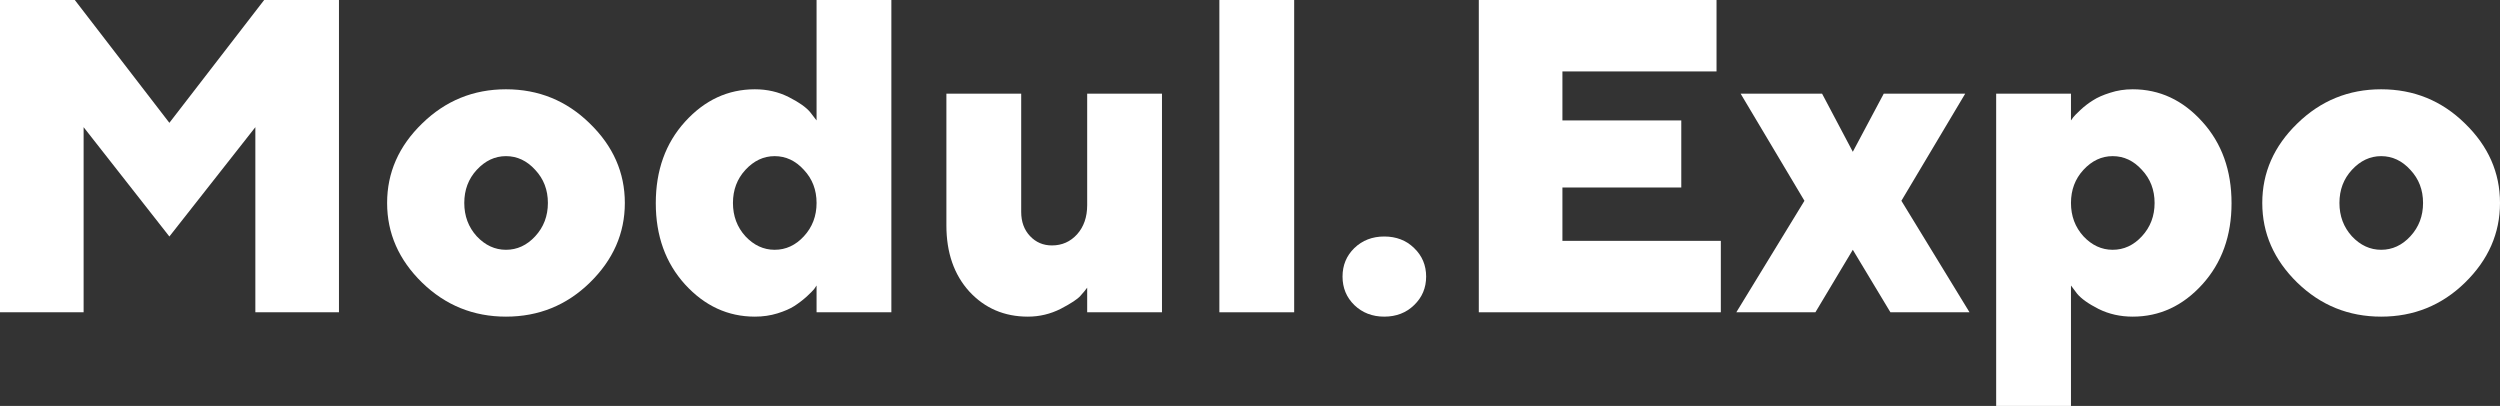
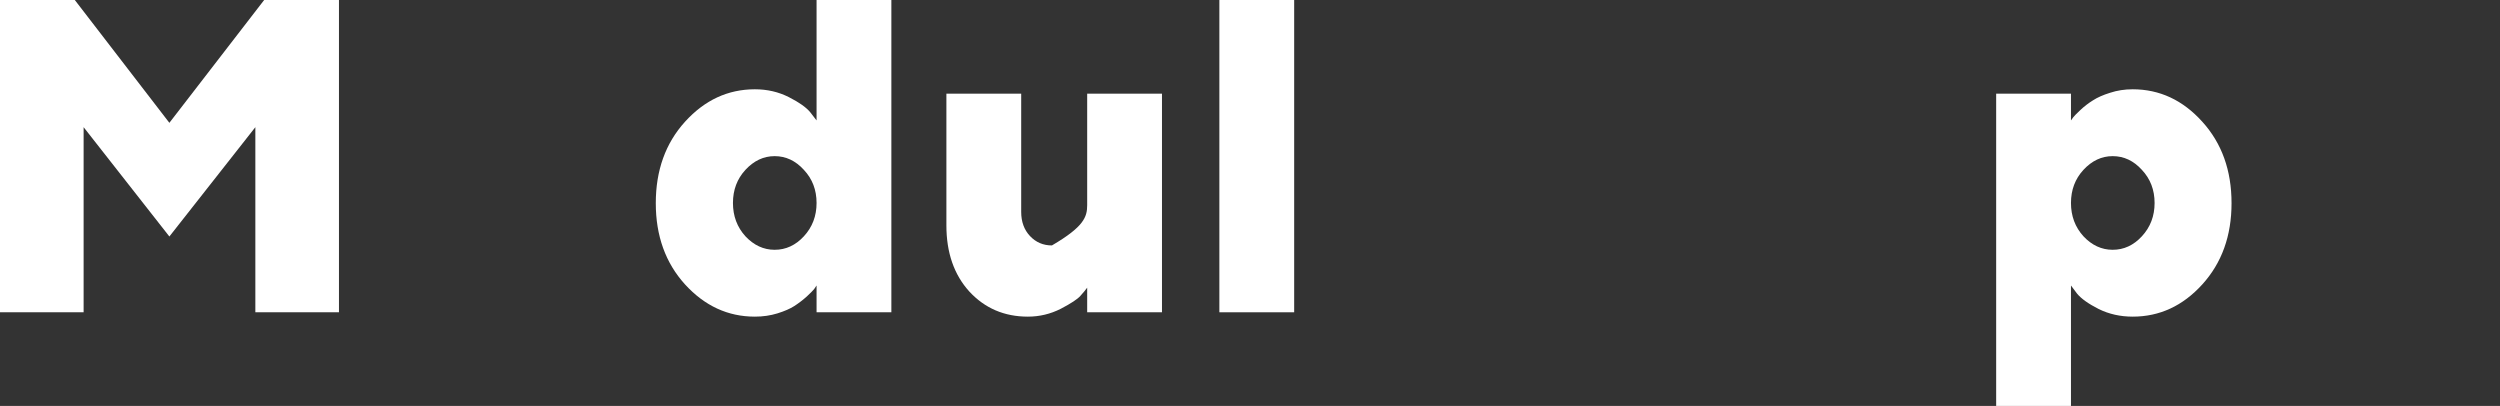
<svg xmlns="http://www.w3.org/2000/svg" width="1552" height="252" viewBox="0 0 1552 252" fill="none">
  <rect x="0" y="0" width="1552" height="252" fill="#333333" stroke="none" />
  <path d="M105.148 146.82L51.907 78.953V193.867H0V0H46.436L105.148 76.249L163.993 0H210.429V193.867H158.523V78.953L105.148 146.82Z" fill="white" />
-   <path d="M295.962 105.451C290.803 111.039 288.223 117.888 288.223 126C288.223 134.112 290.803 141.006 295.962 146.685C301.211 152.273 307.26 155.067 314.11 155.067C321.048 155.067 327.097 152.273 332.257 146.685C337.505 141.006 340.13 134.112 340.13 126C340.13 117.888 337.505 111.039 332.257 105.451C327.097 99.772 321.048 96.933 314.11 96.933C307.26 96.933 301.211 99.772 295.962 105.451ZM366.15 76.654C380.65 90.715 387.9 107.163 387.9 126C387.9 144.837 380.65 161.33 366.15 175.481C351.739 189.541 334.392 196.571 314.11 196.571C293.916 196.571 276.569 189.541 262.069 175.481C247.569 161.33 240.319 144.837 240.319 126C240.319 107.163 247.569 90.715 262.069 76.654C276.569 62.504 293.916 55.429 314.11 55.429C334.392 55.429 351.739 62.504 366.15 76.654Z" fill="white" />
  <path d="M499.052 146.685C504.301 141.006 506.925 134.112 506.925 126C506.925 117.888 504.301 111.039 499.052 105.451C493.893 99.772 487.844 96.933 480.905 96.933C474.055 96.933 468.006 99.772 462.758 105.451C457.598 111.039 455.018 117.888 455.018 126C455.018 134.112 457.598 141.006 462.758 146.685C468.006 152.273 474.055 155.067 480.905 155.067C487.844 155.067 493.893 152.273 499.052 146.685ZM506.925 74.762V0H553.361V193.867H506.925V177.238C506.569 177.779 506.08 178.5 505.457 179.401C504.835 180.212 503.323 181.745 500.921 183.998C498.519 186.161 495.939 188.144 493.181 189.946C490.513 191.659 486.999 193.191 482.64 194.543C478.281 195.895 473.611 196.571 468.629 196.571C451.905 196.571 437.449 189.901 425.262 176.562C413.164 163.223 407.115 146.414 407.115 126.135C407.115 105.766 413.164 88.912 425.262 75.573C437.449 62.144 451.905 55.429 468.629 55.429C476.279 55.429 483.307 57.051 489.712 60.296C496.117 63.541 500.565 66.695 503.056 69.76L506.925 74.762Z" fill="white" />
-   <path d="M674.922 193.867V178.59C674.032 179.852 672.653 181.519 670.785 183.592C669.006 185.665 664.914 188.369 658.509 191.704C652.104 194.948 645.299 196.571 638.093 196.571C623.504 196.571 611.406 191.388 601.799 181.024C592.28 170.569 587.521 156.869 587.521 139.925V58.133H633.957V131.543C633.957 137.672 635.78 142.674 639.428 146.549C643.075 150.425 647.612 152.363 653.038 152.363C659.265 152.363 664.469 150.064 668.65 145.468C672.831 140.781 674.922 134.742 674.922 127.352V58.133H721.358V193.867H674.922Z" fill="white" />
+   <path d="M674.922 193.867V178.59C674.032 179.852 672.653 181.519 670.785 183.592C669.006 185.665 664.914 188.369 658.509 191.704C652.104 194.948 645.299 196.571 638.093 196.571C623.504 196.571 611.406 191.388 601.799 181.024C592.28 170.569 587.521 156.869 587.521 139.925V58.133H633.957V131.543C633.957 137.672 635.78 142.674 639.428 146.549C643.075 150.425 647.612 152.363 653.038 152.363C672.831 140.781 674.922 134.742 674.922 127.352V58.133H721.358V193.867H674.922Z" fill="white" />
  <path d="M803.421 0V193.867H756.985V0H803.421Z" fill="white" />
-   <path d="M840.783 189.406C835.891 184.629 833.444 178.725 833.444 171.695C833.444 164.665 835.891 158.762 840.783 153.985C845.765 149.208 851.948 146.82 859.331 146.82C866.804 146.82 872.986 149.208 877.879 153.985C882.86 158.762 885.351 164.665 885.351 171.695C885.351 178.725 882.86 184.629 877.879 189.406C872.986 194.182 866.804 196.571 859.331 196.571C851.948 196.571 845.765 194.182 840.783 189.406Z" fill="white" />
-   <path d="M969.95 149.524H1068.29V193.867H918.043V0H1065.62V44.343H969.95V74.762H1043.74V116.401H969.95V149.524Z" fill="white" />
-   <path d="M1150.22 155.067L1127 193.867H1077.9L1120.2 124.648L1080.57 58.133H1131.14L1150.22 94.23L1169.44 58.133H1220.01L1180.38 124.648L1222.68 193.867H1173.57L1150.22 155.067Z" fill="white" />
  <path d="M1293.4 105.451C1288.24 111.039 1285.66 117.888 1285.66 126C1285.66 134.112 1288.24 141.006 1293.4 146.685C1298.65 152.273 1304.7 155.067 1311.55 155.067C1318.49 155.067 1324.54 152.273 1329.69 146.685C1334.94 141.006 1337.57 134.112 1337.57 126C1337.57 117.888 1334.94 111.039 1329.69 105.451C1324.54 99.772 1318.49 96.933 1311.55 96.933C1304.7 96.933 1298.65 99.772 1293.4 105.451ZM1285.66 177.238V252H1239.22V58.133H1285.66V74.762C1286.02 74.221 1286.51 73.545 1287.13 72.734C1287.75 71.923 1289.22 70.436 1291.53 68.272C1293.93 66.019 1296.51 64.037 1299.27 62.324C1302.03 60.522 1305.59 58.944 1309.95 57.592C1314.31 56.15 1318.98 55.429 1323.96 55.429C1340.68 55.429 1355.09 62.144 1367.19 75.573C1379.29 88.912 1385.34 105.766 1385.34 126.135C1385.34 146.414 1379.29 163.223 1367.19 176.562C1355.09 189.901 1340.68 196.571 1323.96 196.571C1316.31 196.571 1309.28 194.994 1302.87 191.839C1296.47 188.594 1291.98 185.395 1289.4 182.24L1285.66 177.238Z" fill="white" />
-   <path d="M1460.06 105.451C1454.9 111.039 1452.32 117.888 1452.32 126C1452.32 134.112 1454.9 141.006 1460.06 146.685C1465.31 152.273 1471.36 155.067 1478.21 155.067C1485.15 155.067 1491.2 152.273 1496.36 146.685C1501.61 141.006 1504.23 134.112 1504.23 126C1504.23 117.888 1501.61 111.039 1496.36 105.451C1491.2 99.772 1485.15 96.933 1478.21 96.933C1471.36 96.933 1465.31 99.772 1460.06 105.451ZM1530.25 76.654C1544.75 90.715 1552 107.163 1552 126C1552 144.837 1544.75 161.33 1530.25 175.481C1515.84 189.541 1498.49 196.571 1478.21 196.571C1458.02 196.571 1440.67 189.541 1426.17 175.481C1411.67 161.33 1404.42 144.837 1404.42 126C1404.42 107.163 1411.67 90.715 1426.17 76.654C1440.67 62.504 1458.02 55.429 1478.21 55.429C1498.49 55.429 1515.84 62.504 1530.25 76.654Z" fill="white" />
</svg>